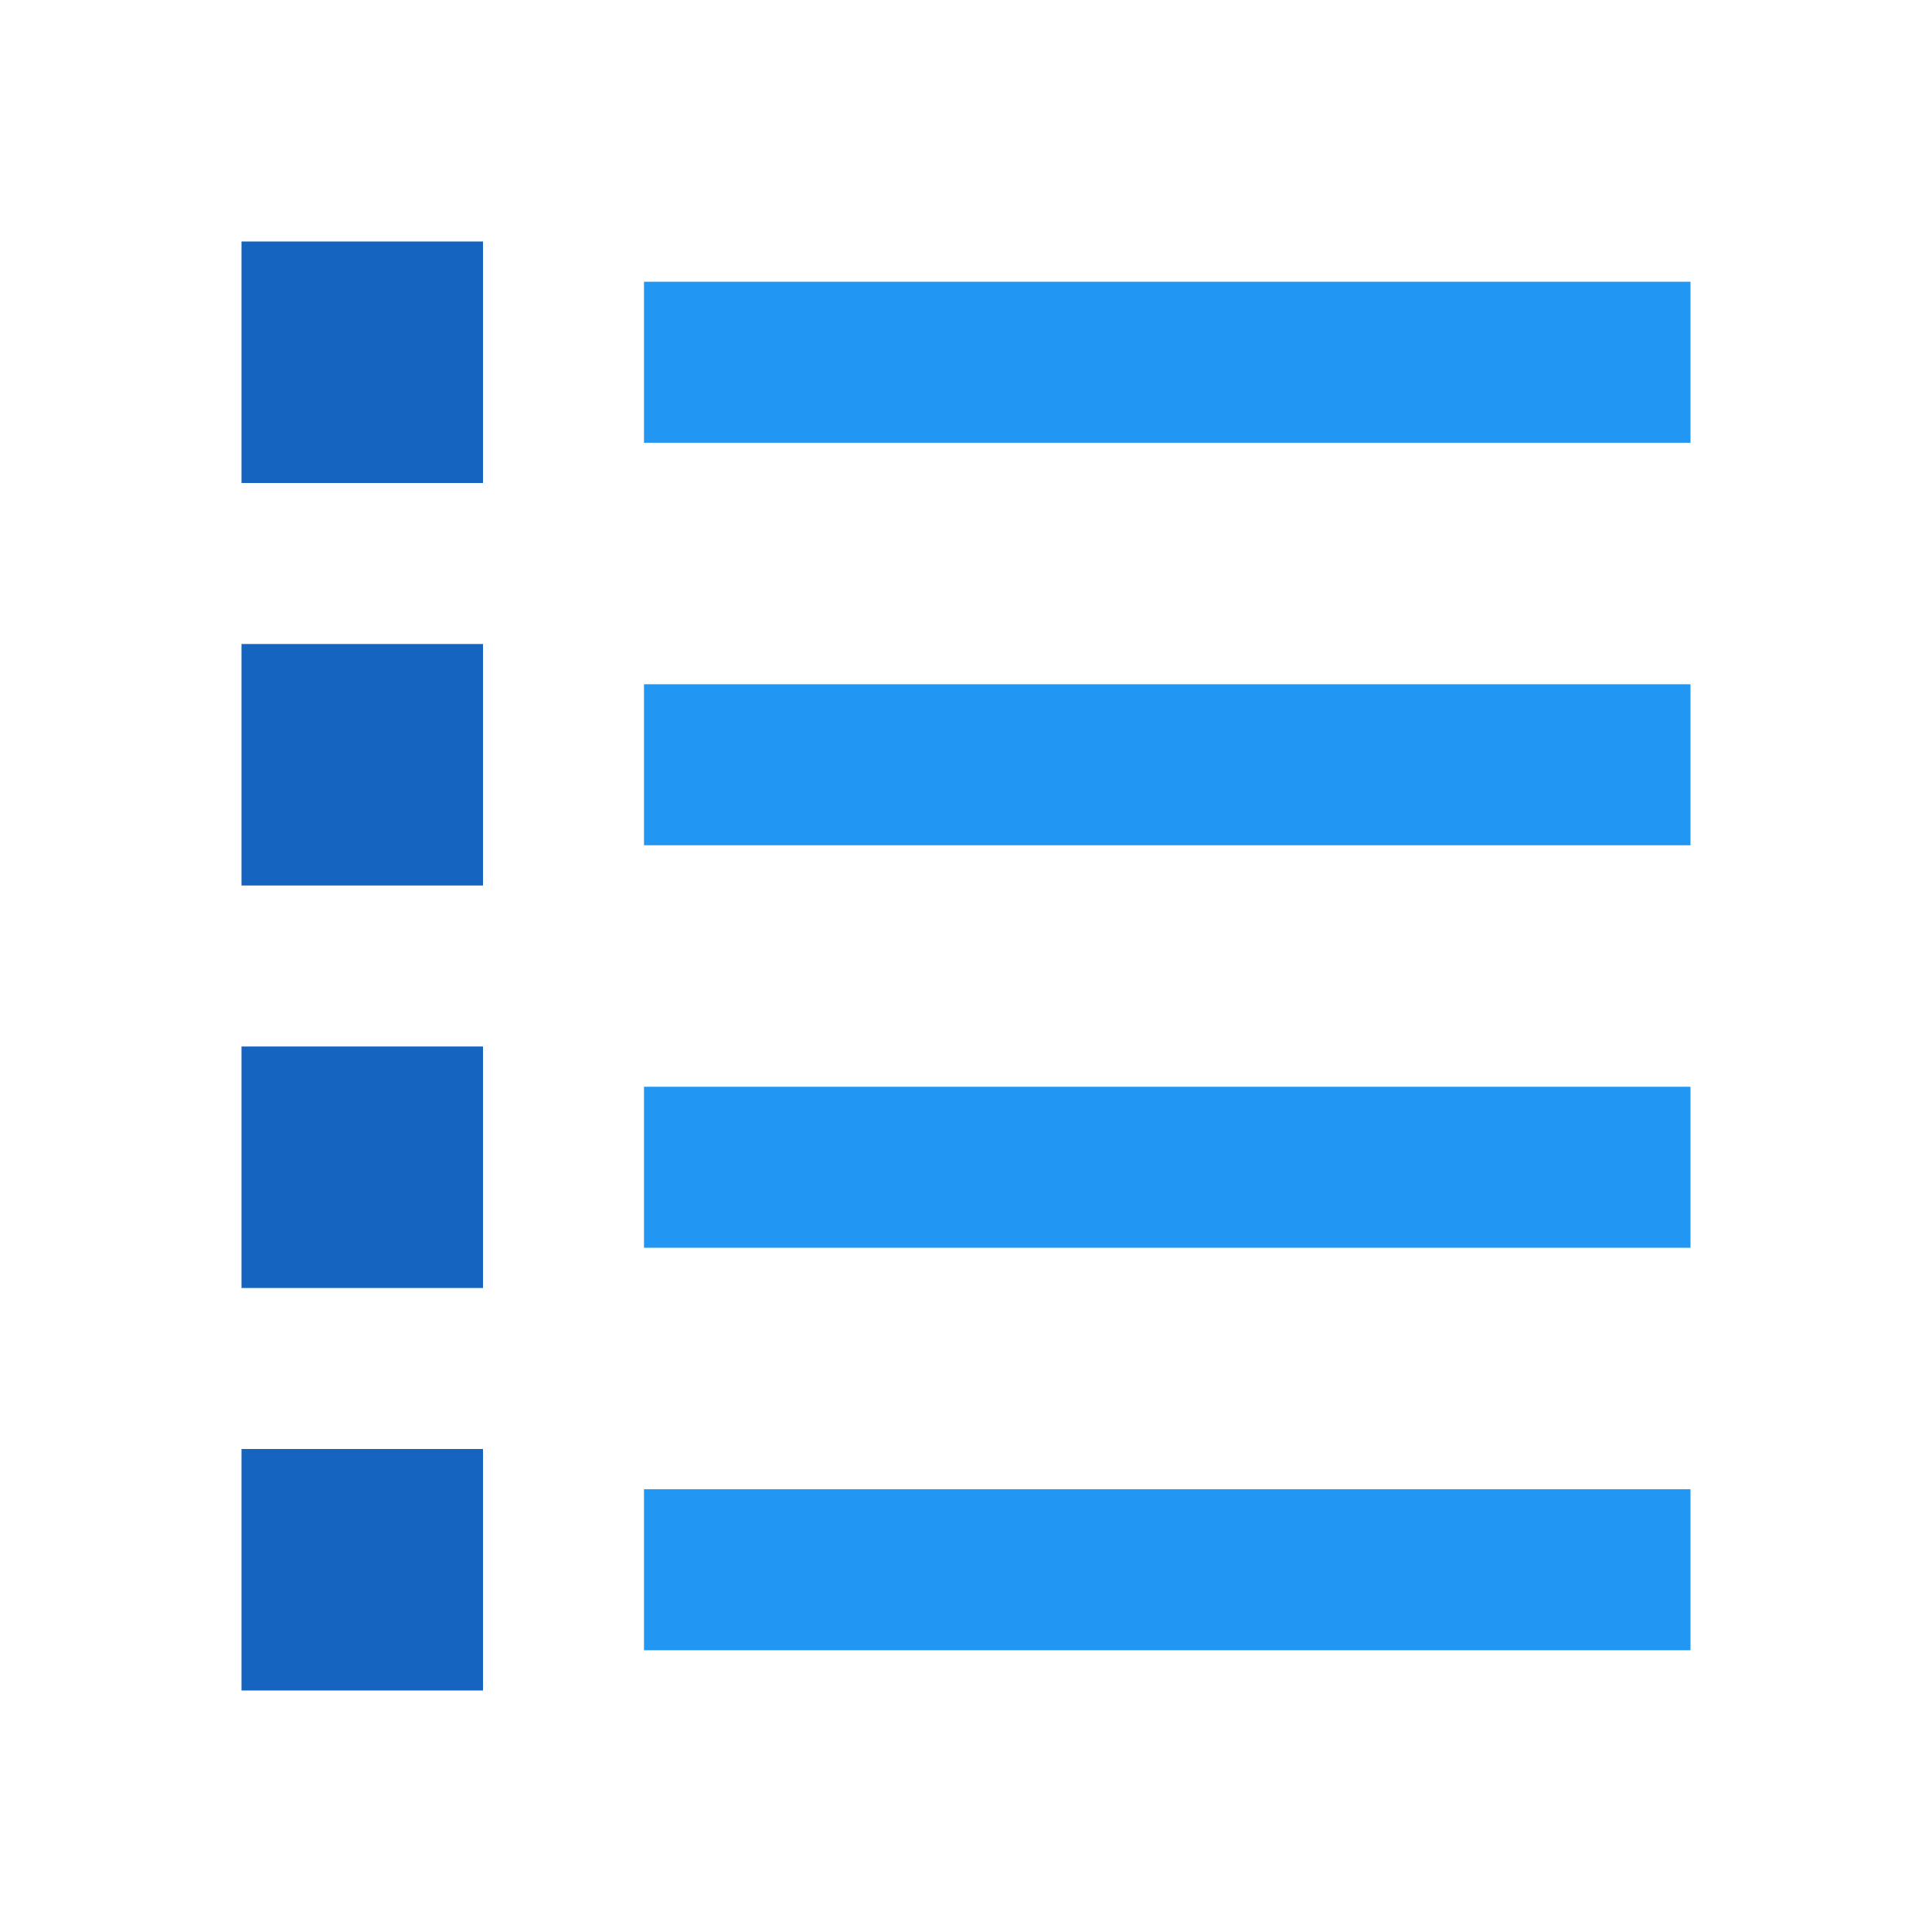
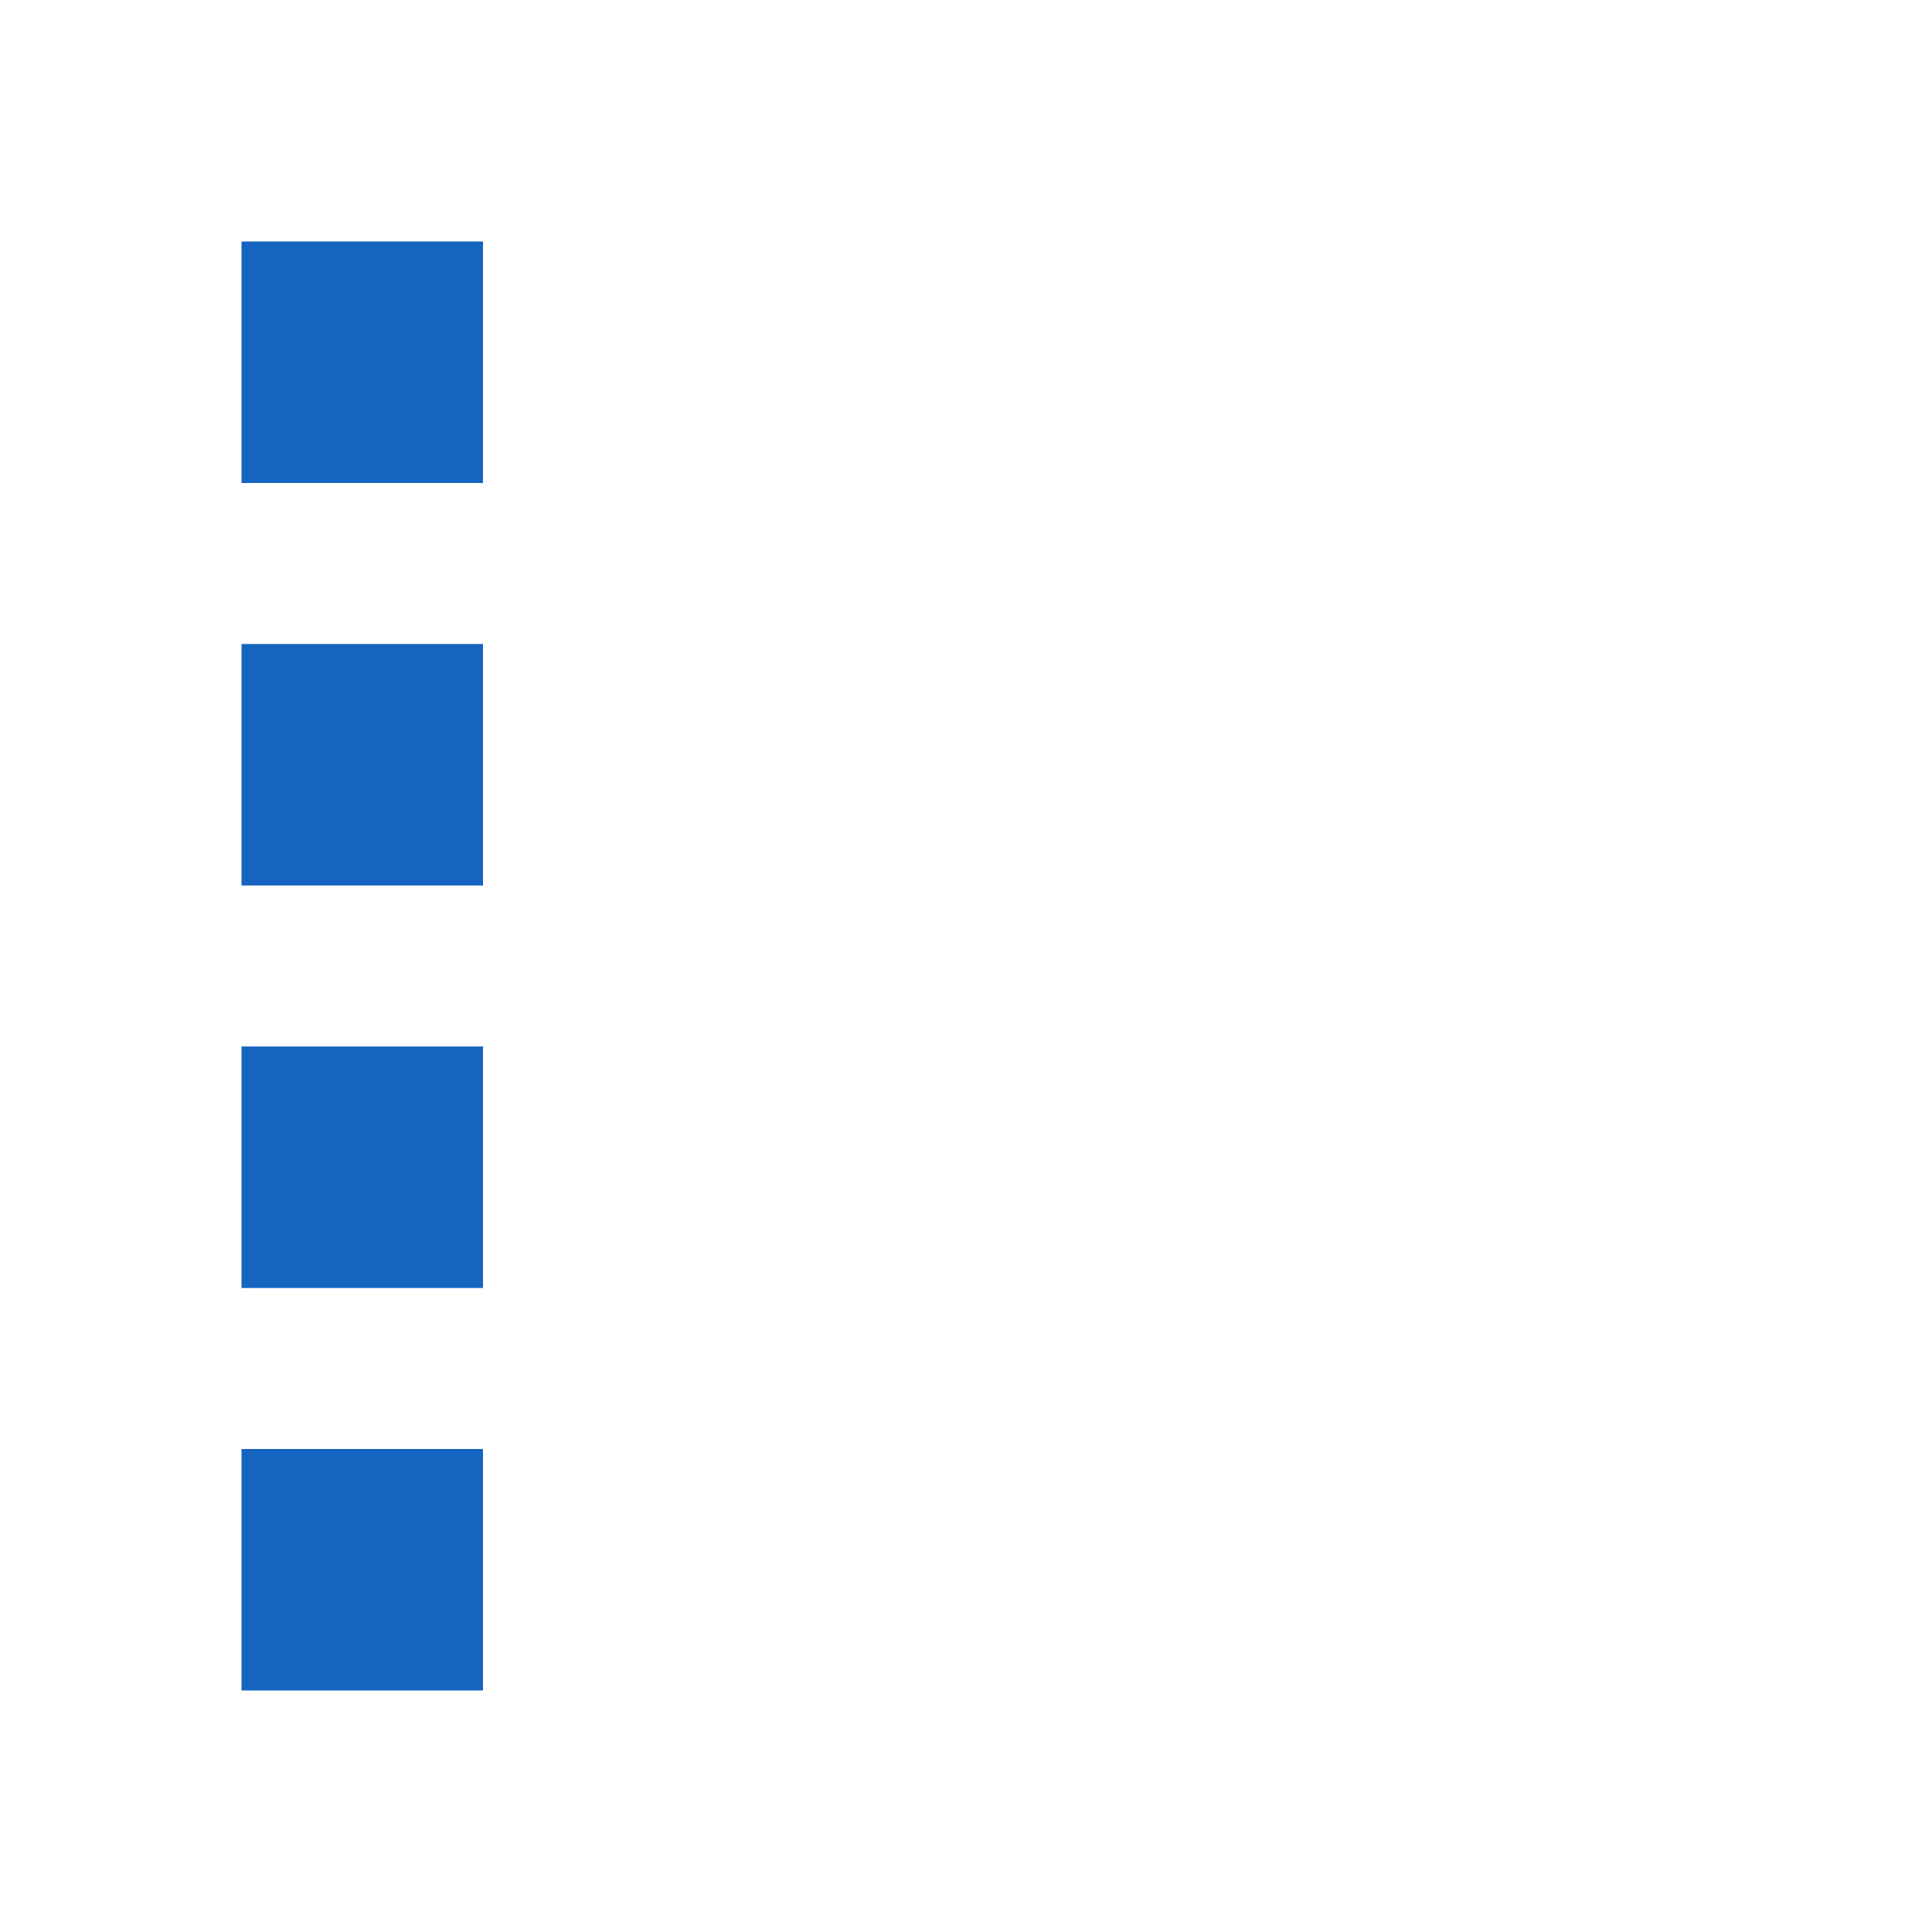
<svg xmlns="http://www.w3.org/2000/svg" width="36pt" height="36pt" viewBox="0 0 36 36" version="1.1">
  <g id="surface4726">
-     <path style=" stroke:none;fill-rule:nonzero;fill:rgb(12.941%,58.824%,95.294%);fill-opacity:1;" d="M 31.5 5.25 L 12 5.25 L 12 8.25 L 31.5 8.25 Z M 31.5 12.75 L 12 12.75 L 12 15.75 L 31.5 15.75 Z M 31.5 20.25 L 12 20.25 L 12 23.25 L 31.5 23.25 Z M 31.5 27.75 L 12 27.75 L 12 30.75 L 31.5 30.75 Z M 31.5 27.75 " />
-     <path style=" stroke:none;fill-rule:nonzero;fill:rgb(8.235%,39.608%,75.294%);fill-opacity:1;" d="M 4.5 4.5 L 9 4.5 L 9 9 L 4.5 9 Z M 4.5 12 L 9 12 L 9 16.5 L 4.5 16.5 Z M 4.5 19.5 L 9 19.5 L 9 24 L 4.5 24 Z M 4.5 27 L 9 27 L 9 31.5 L 4.5 31.5 Z M 4.5 27 " />
+     <path style=" stroke:none;fill-rule:nonzero;fill:rgb(8.235%,39.608%,75.294%);fill-opacity:1;" d="M 4.5 4.5 L 9 4.5 L 9 9 L 4.5 9 M 4.5 12 L 9 12 L 9 16.5 L 4.5 16.5 Z M 4.5 19.5 L 9 19.5 L 9 24 L 4.5 24 Z M 4.5 27 L 9 27 L 9 31.5 L 4.5 31.5 Z M 4.5 27 " />
  </g>
</svg>